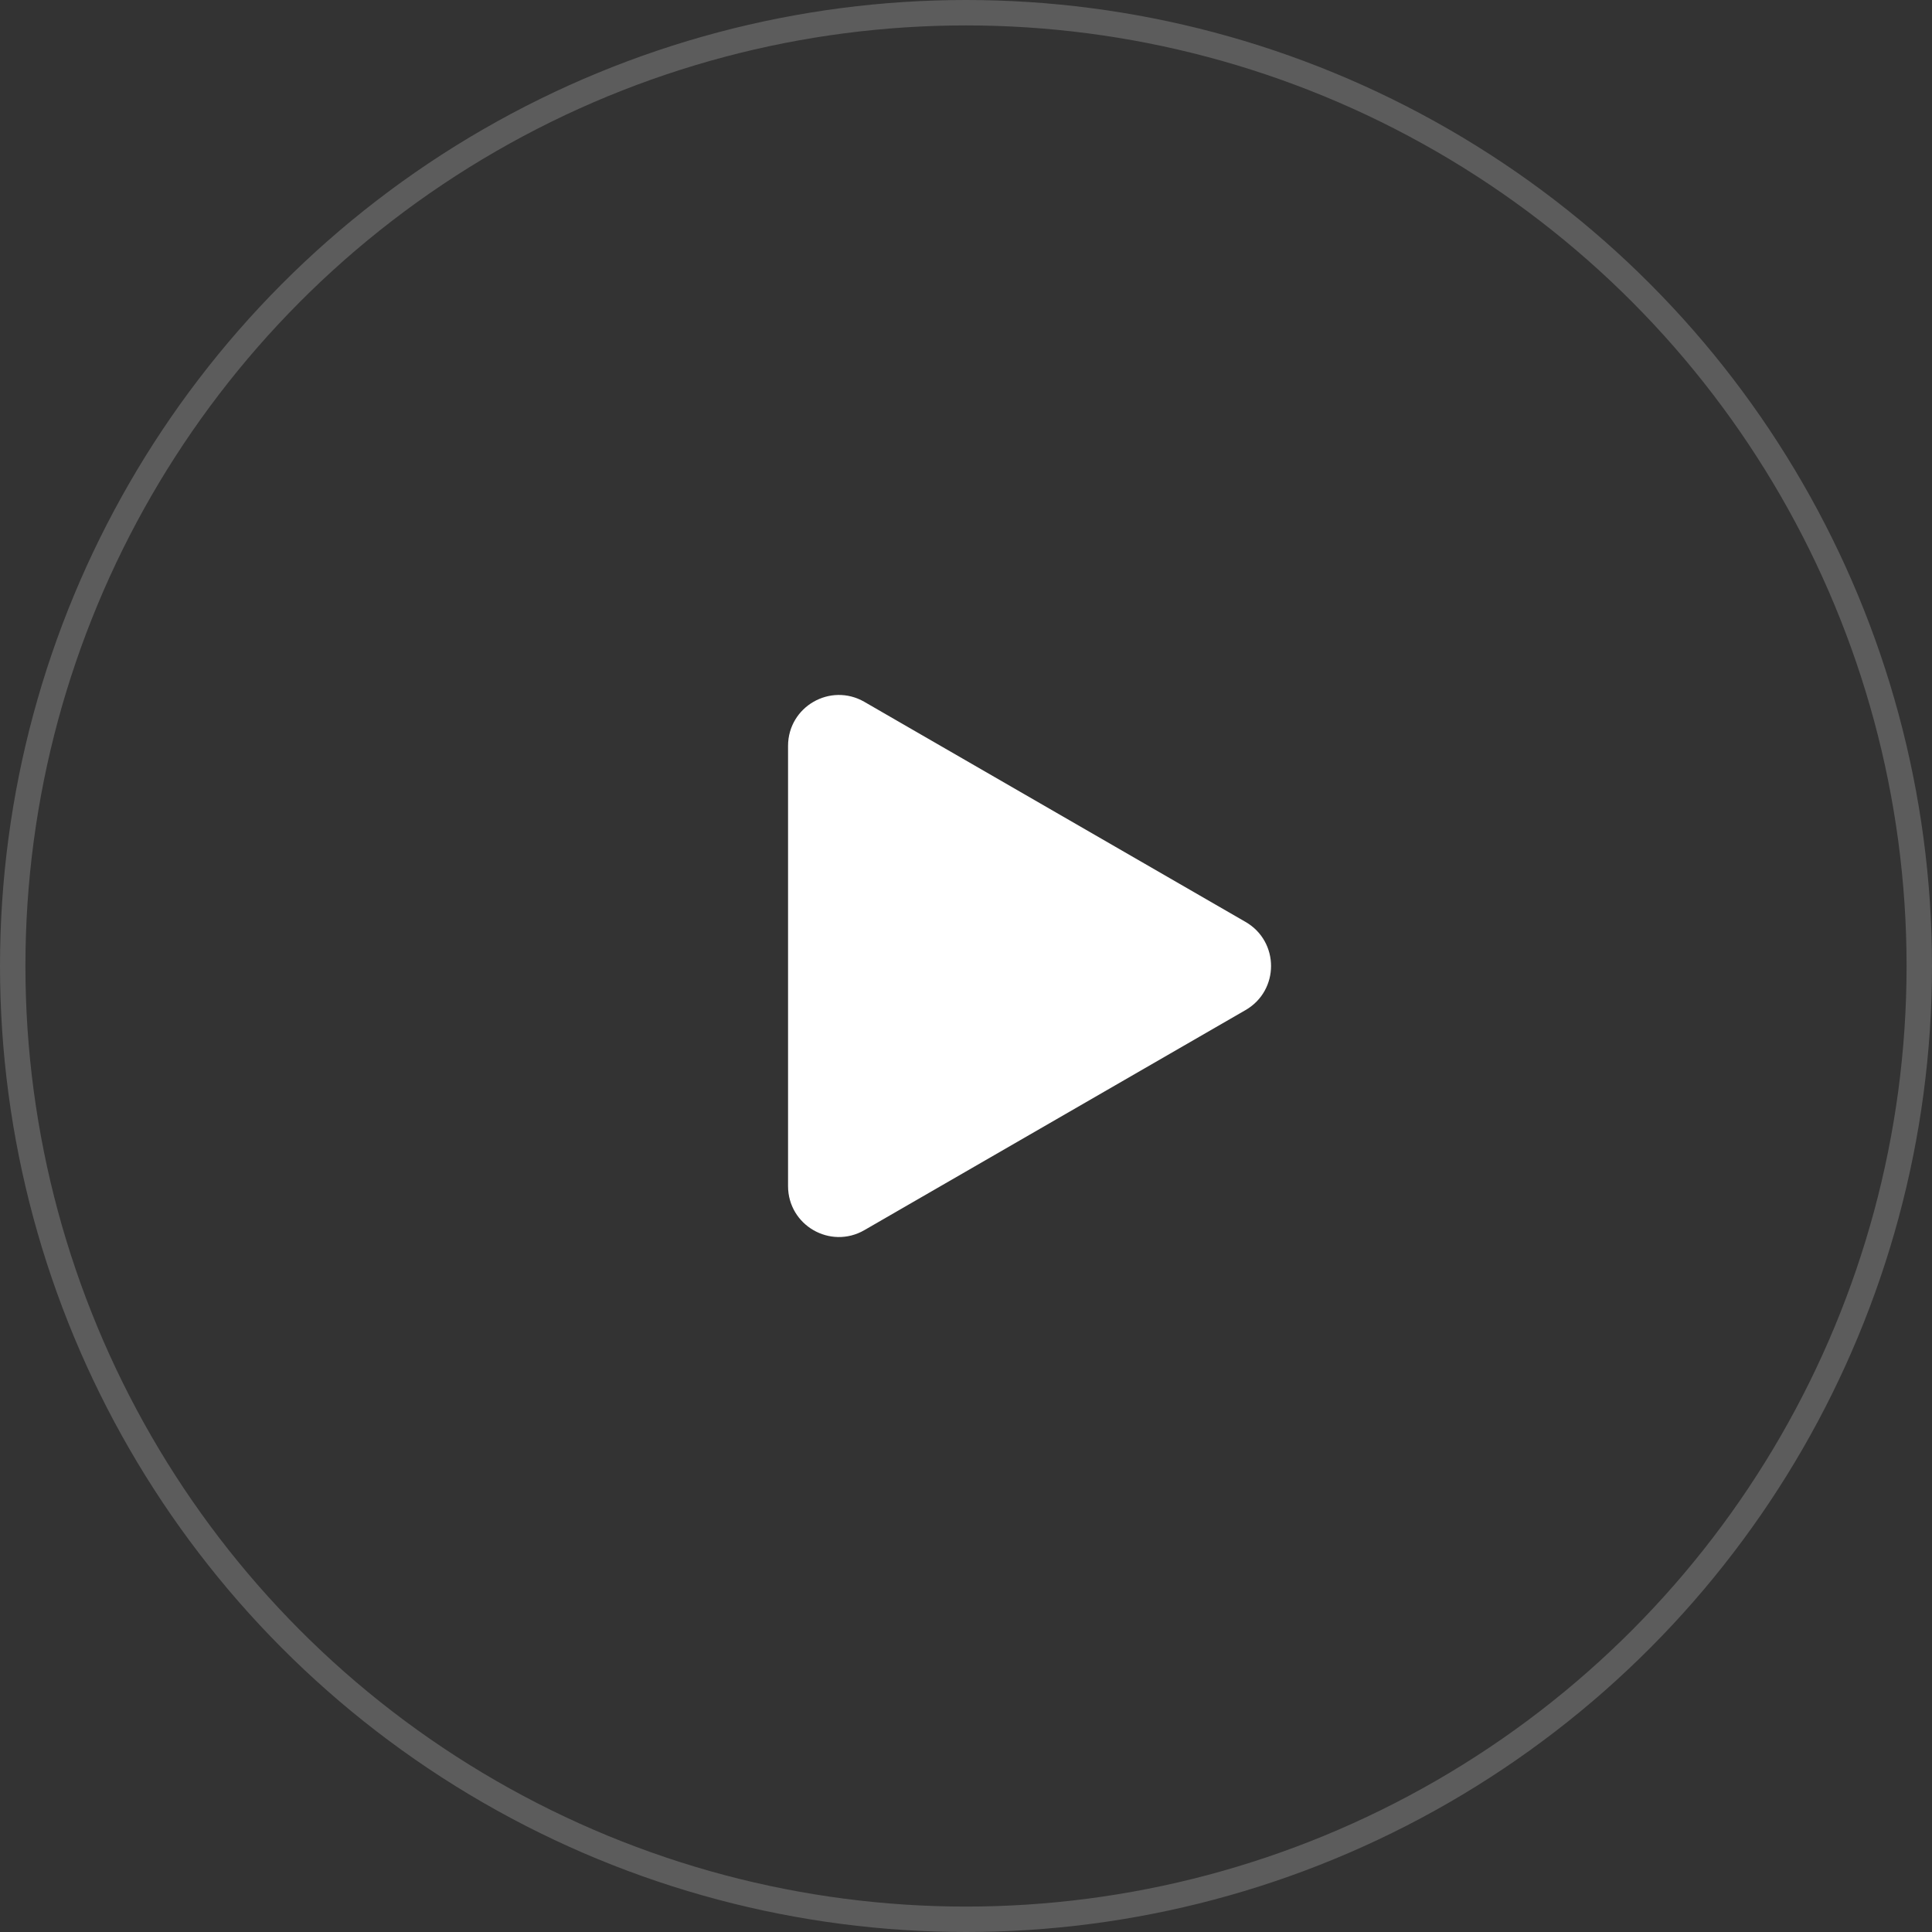
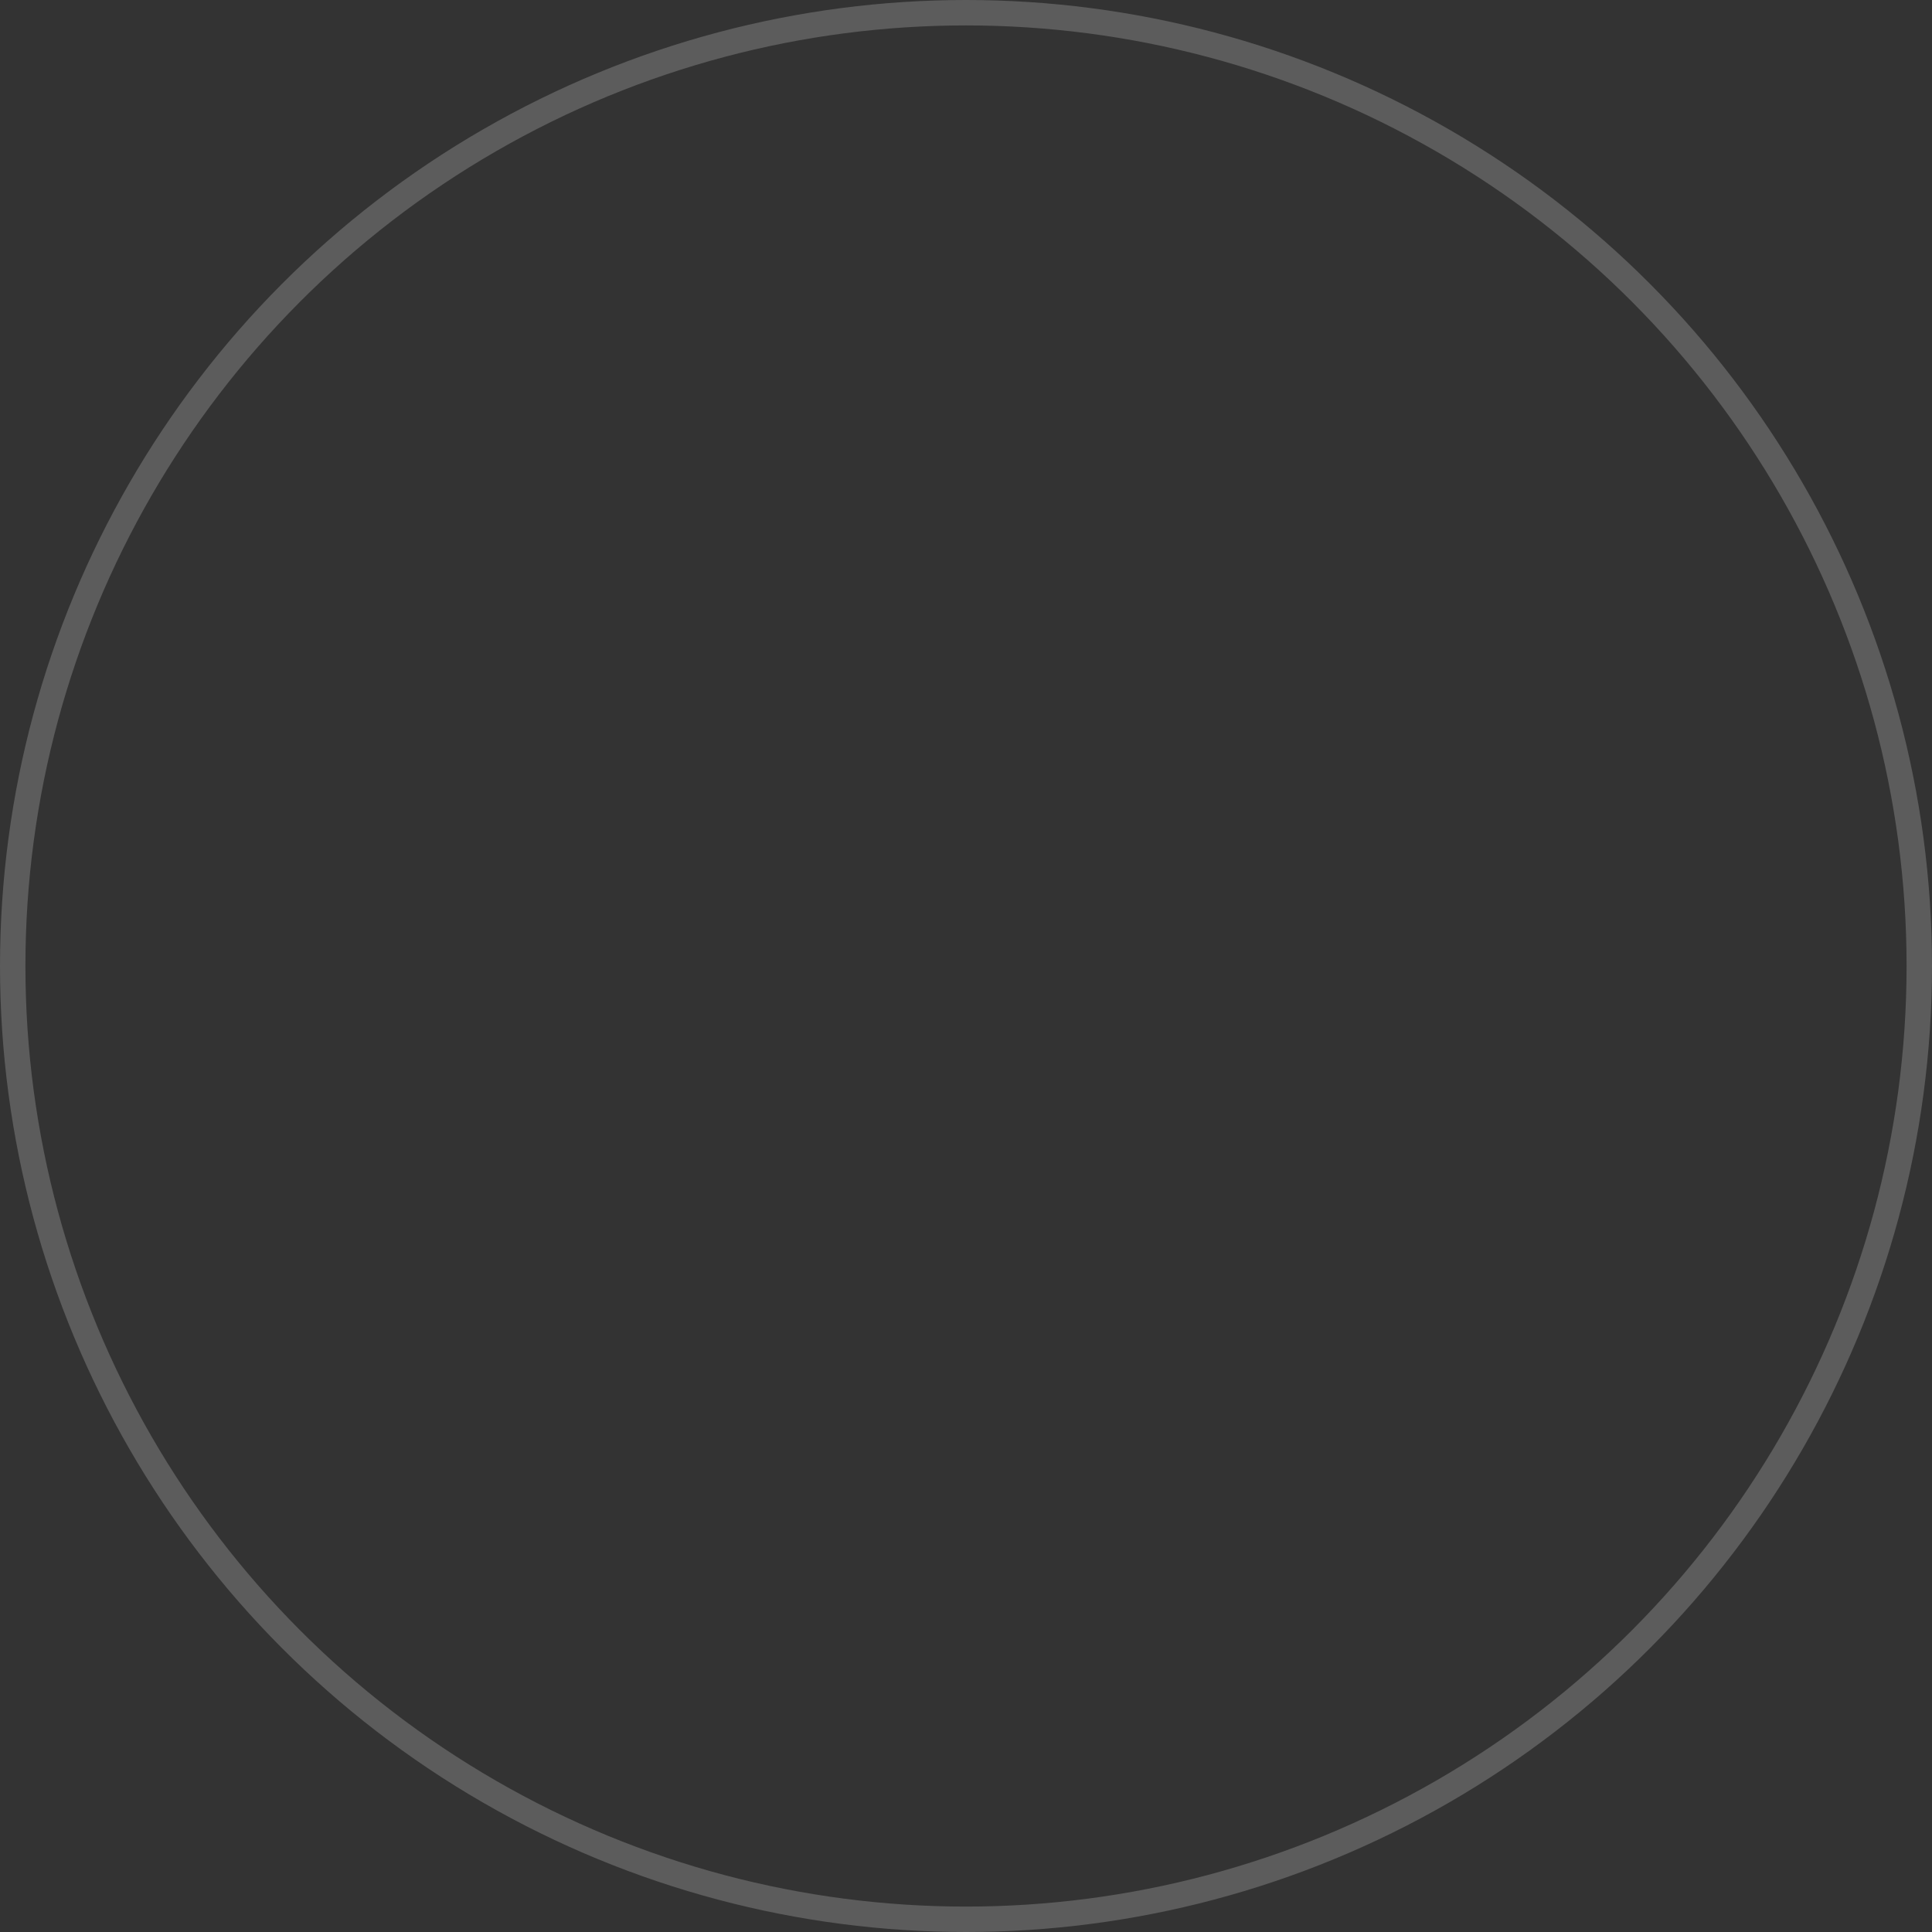
<svg xmlns="http://www.w3.org/2000/svg" width="76" height="76" viewBox="0 0 76 76" fill="none">
  <rect x="0" y="0" width="76" height="76" fill="#333333" stroke="none" />
  <circle opacity="0.2" cx="38" cy="38" r="37.5" stroke="white" />
-   <path d="M48.75 39.299C49.75 38.721 49.75 37.279 48.75 36.701L33.75 28.041C32.75 27.464 31.5 28.185 31.5 29.34V46.66C31.5 47.815 32.75 48.536 33.75 47.959L48.75 39.299Z" fill="white" stroke="white" />
</svg>